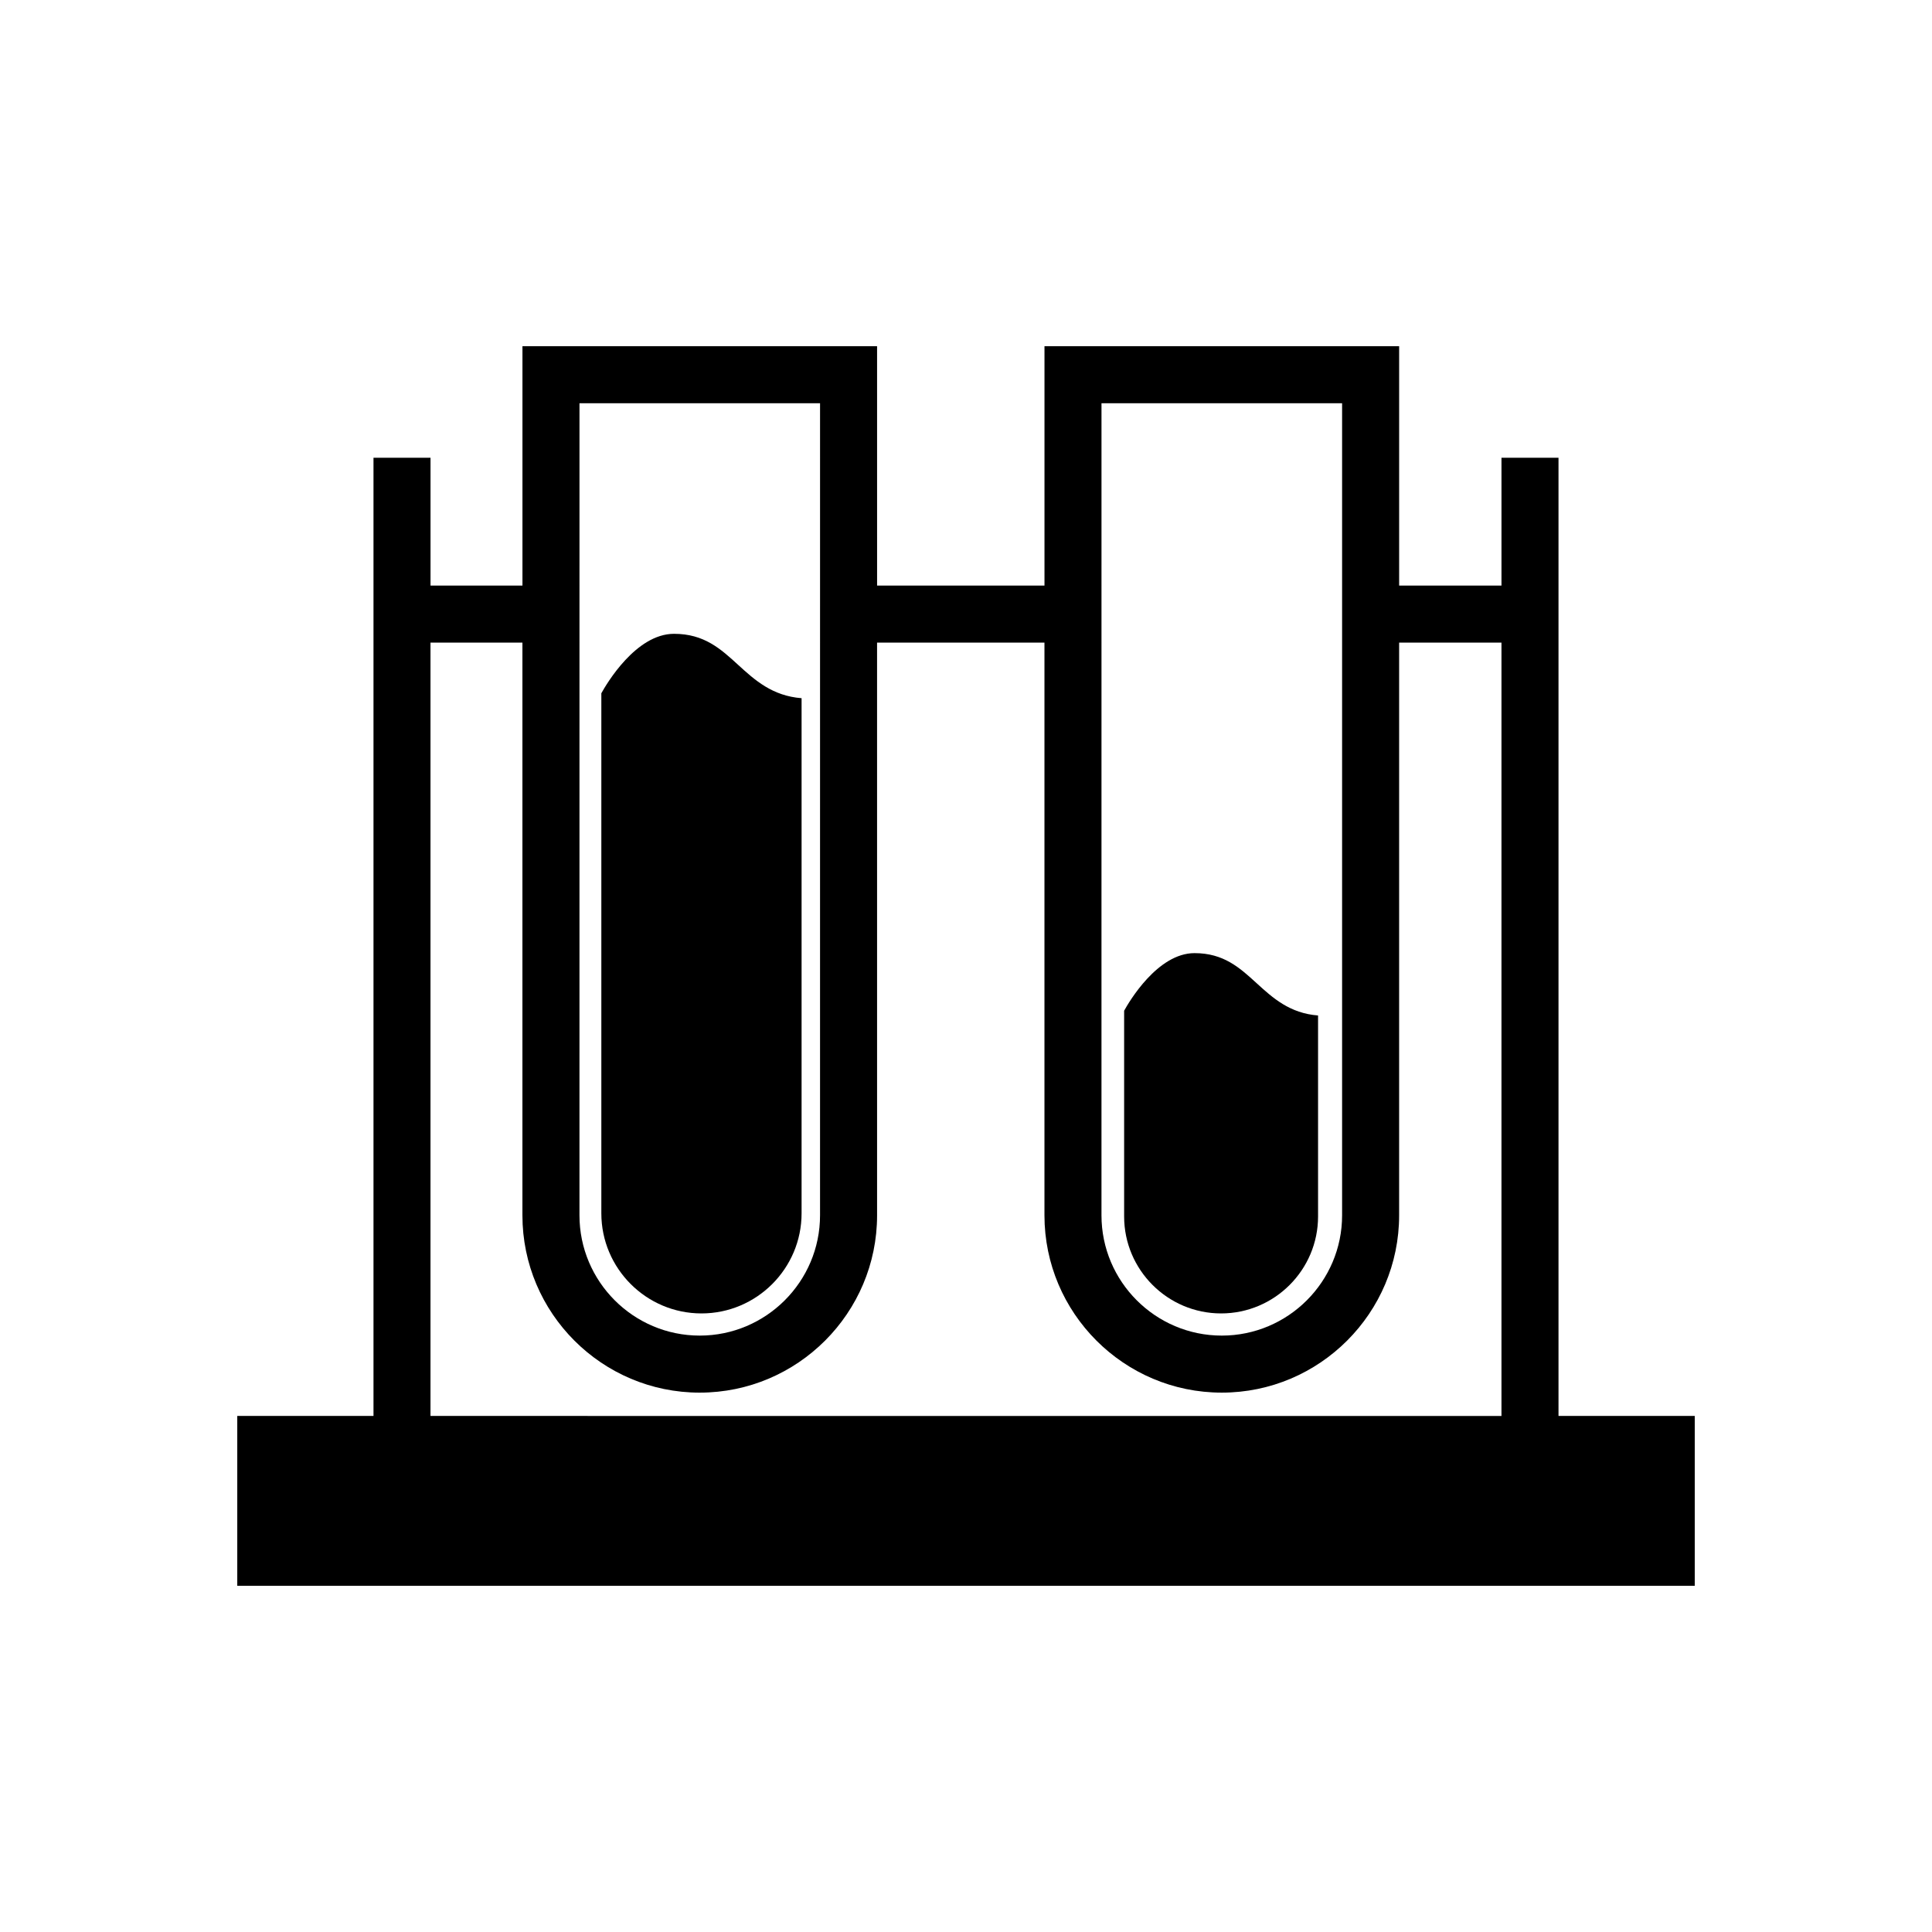
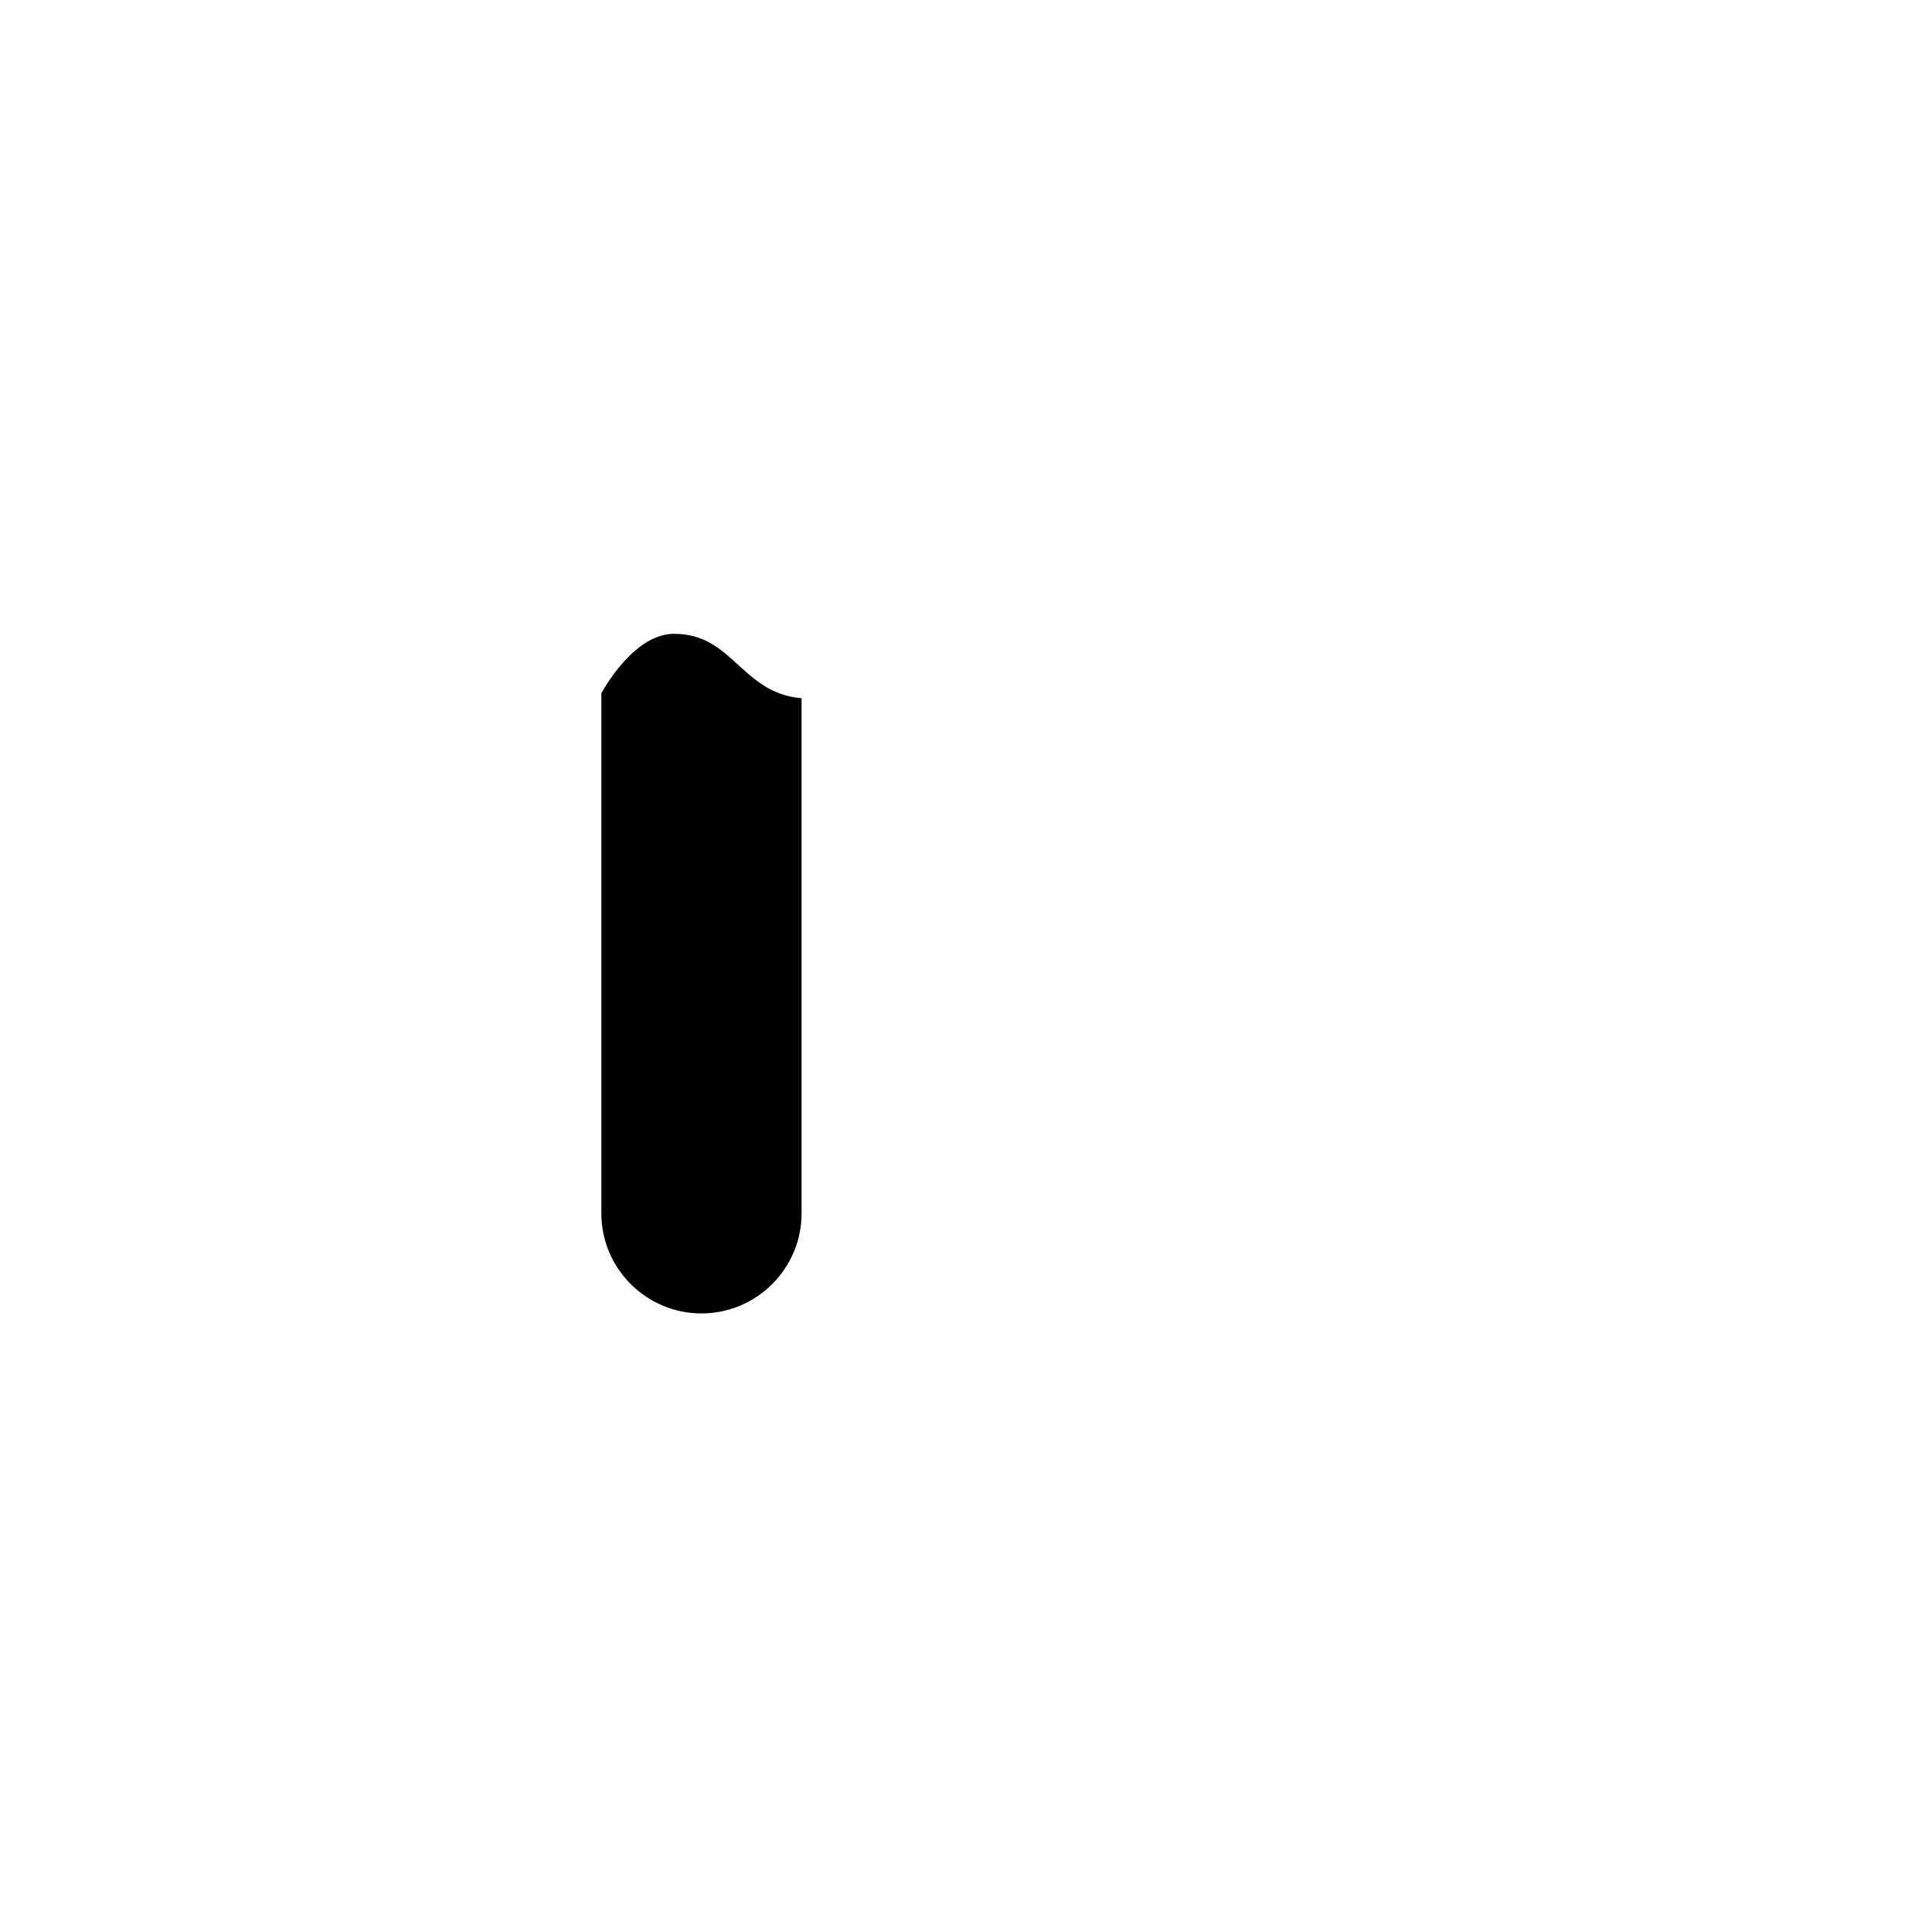
<svg xmlns="http://www.w3.org/2000/svg" fill="#000000" width="800px" height="800px" version="1.1" viewBox="144 144 512 512">
  <g>
-     <path d="m557.02 519.24v-253.93h-15.113v33.875h-27.121v-63.438h-93.988v63.434h-44.359l-0.004-63.434h-93.98v63.434h-24.363v-33.875h-15.113v253.93h-36.102v45.012h386.25v-45.012h-36.105zm-227.58-6.18c25.914 0 46.996-21.086 46.996-46.996l-0.004-151.77h44.359v151.77c0 25.914 21.086 46.996 46.996 46.996 25.91 0 46.996-21.086 46.996-46.996v-151.77h27.121v204.95l-283.82-0.004v-204.94h24.363v151.77c0 25.914 21.082 46.992 46.988 46.992zm31.879-46.996c0 17.578-14.305 31.883-31.883 31.883-17.574 0-31.871-14.305-31.871-31.883l0.004-215.2h63.754zm138.35 0c0 17.578-14.305 31.883-31.883 31.883-17.578 0-31.883-14.305-31.883-31.883l0.004-215.2h63.762z" />
    <path d="m329.9 492.07c-14.629 0-26.539-11.906-26.539-26.535v-137.81c1.309-2.371 9.133-15.758 19.262-15.758 7.996 0 12.363 3.996 16.992 8.23 4.449 4.07 9.078 8.227 16.812 8.832v136.51c0.004 14.625-11.906 26.531-26.527 26.531z" />
-     <path d="m467.61 492.07c-14.168 0-25.703-11.531-25.703-25.699v-54.516c1.266-2.301 8.844-15.266 18.652-15.266 7.742 0 11.977 3.875 16.461 7.969 4.312 3.945 8.797 7.977 16.281 8.555v53.258c0.004 14.168-11.539 25.699-25.691 25.699z" />
  </g>
</svg>